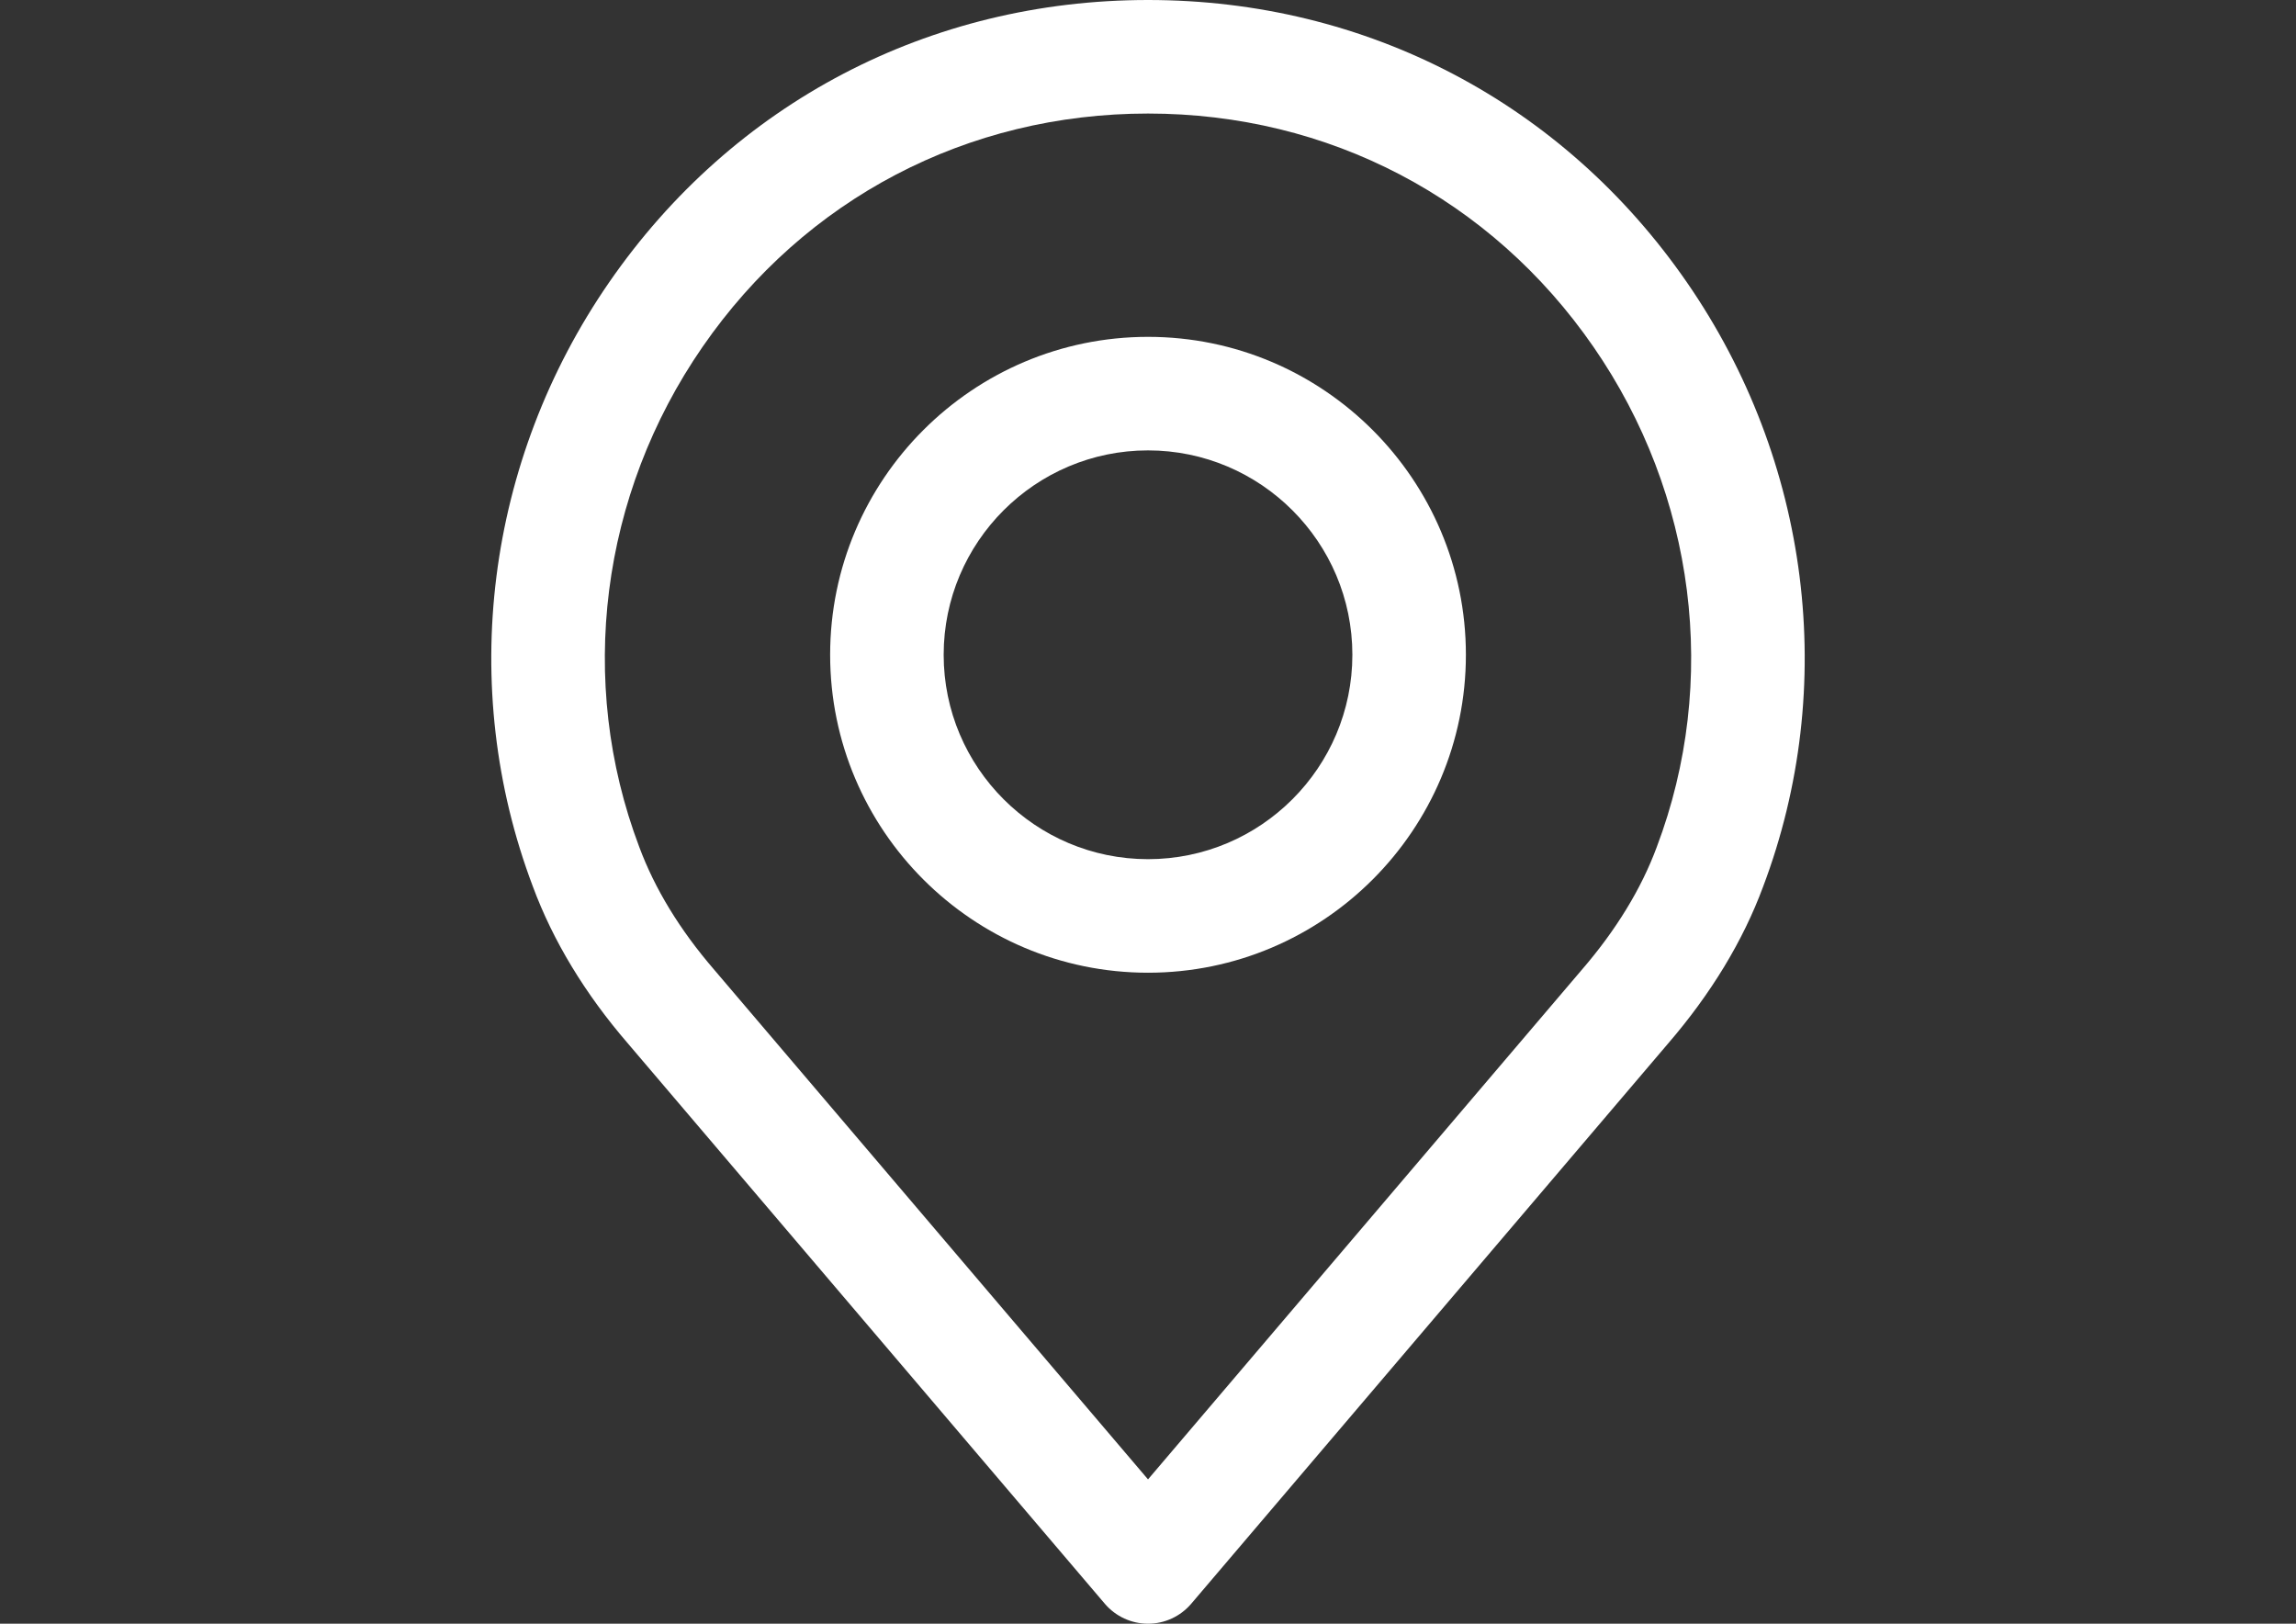
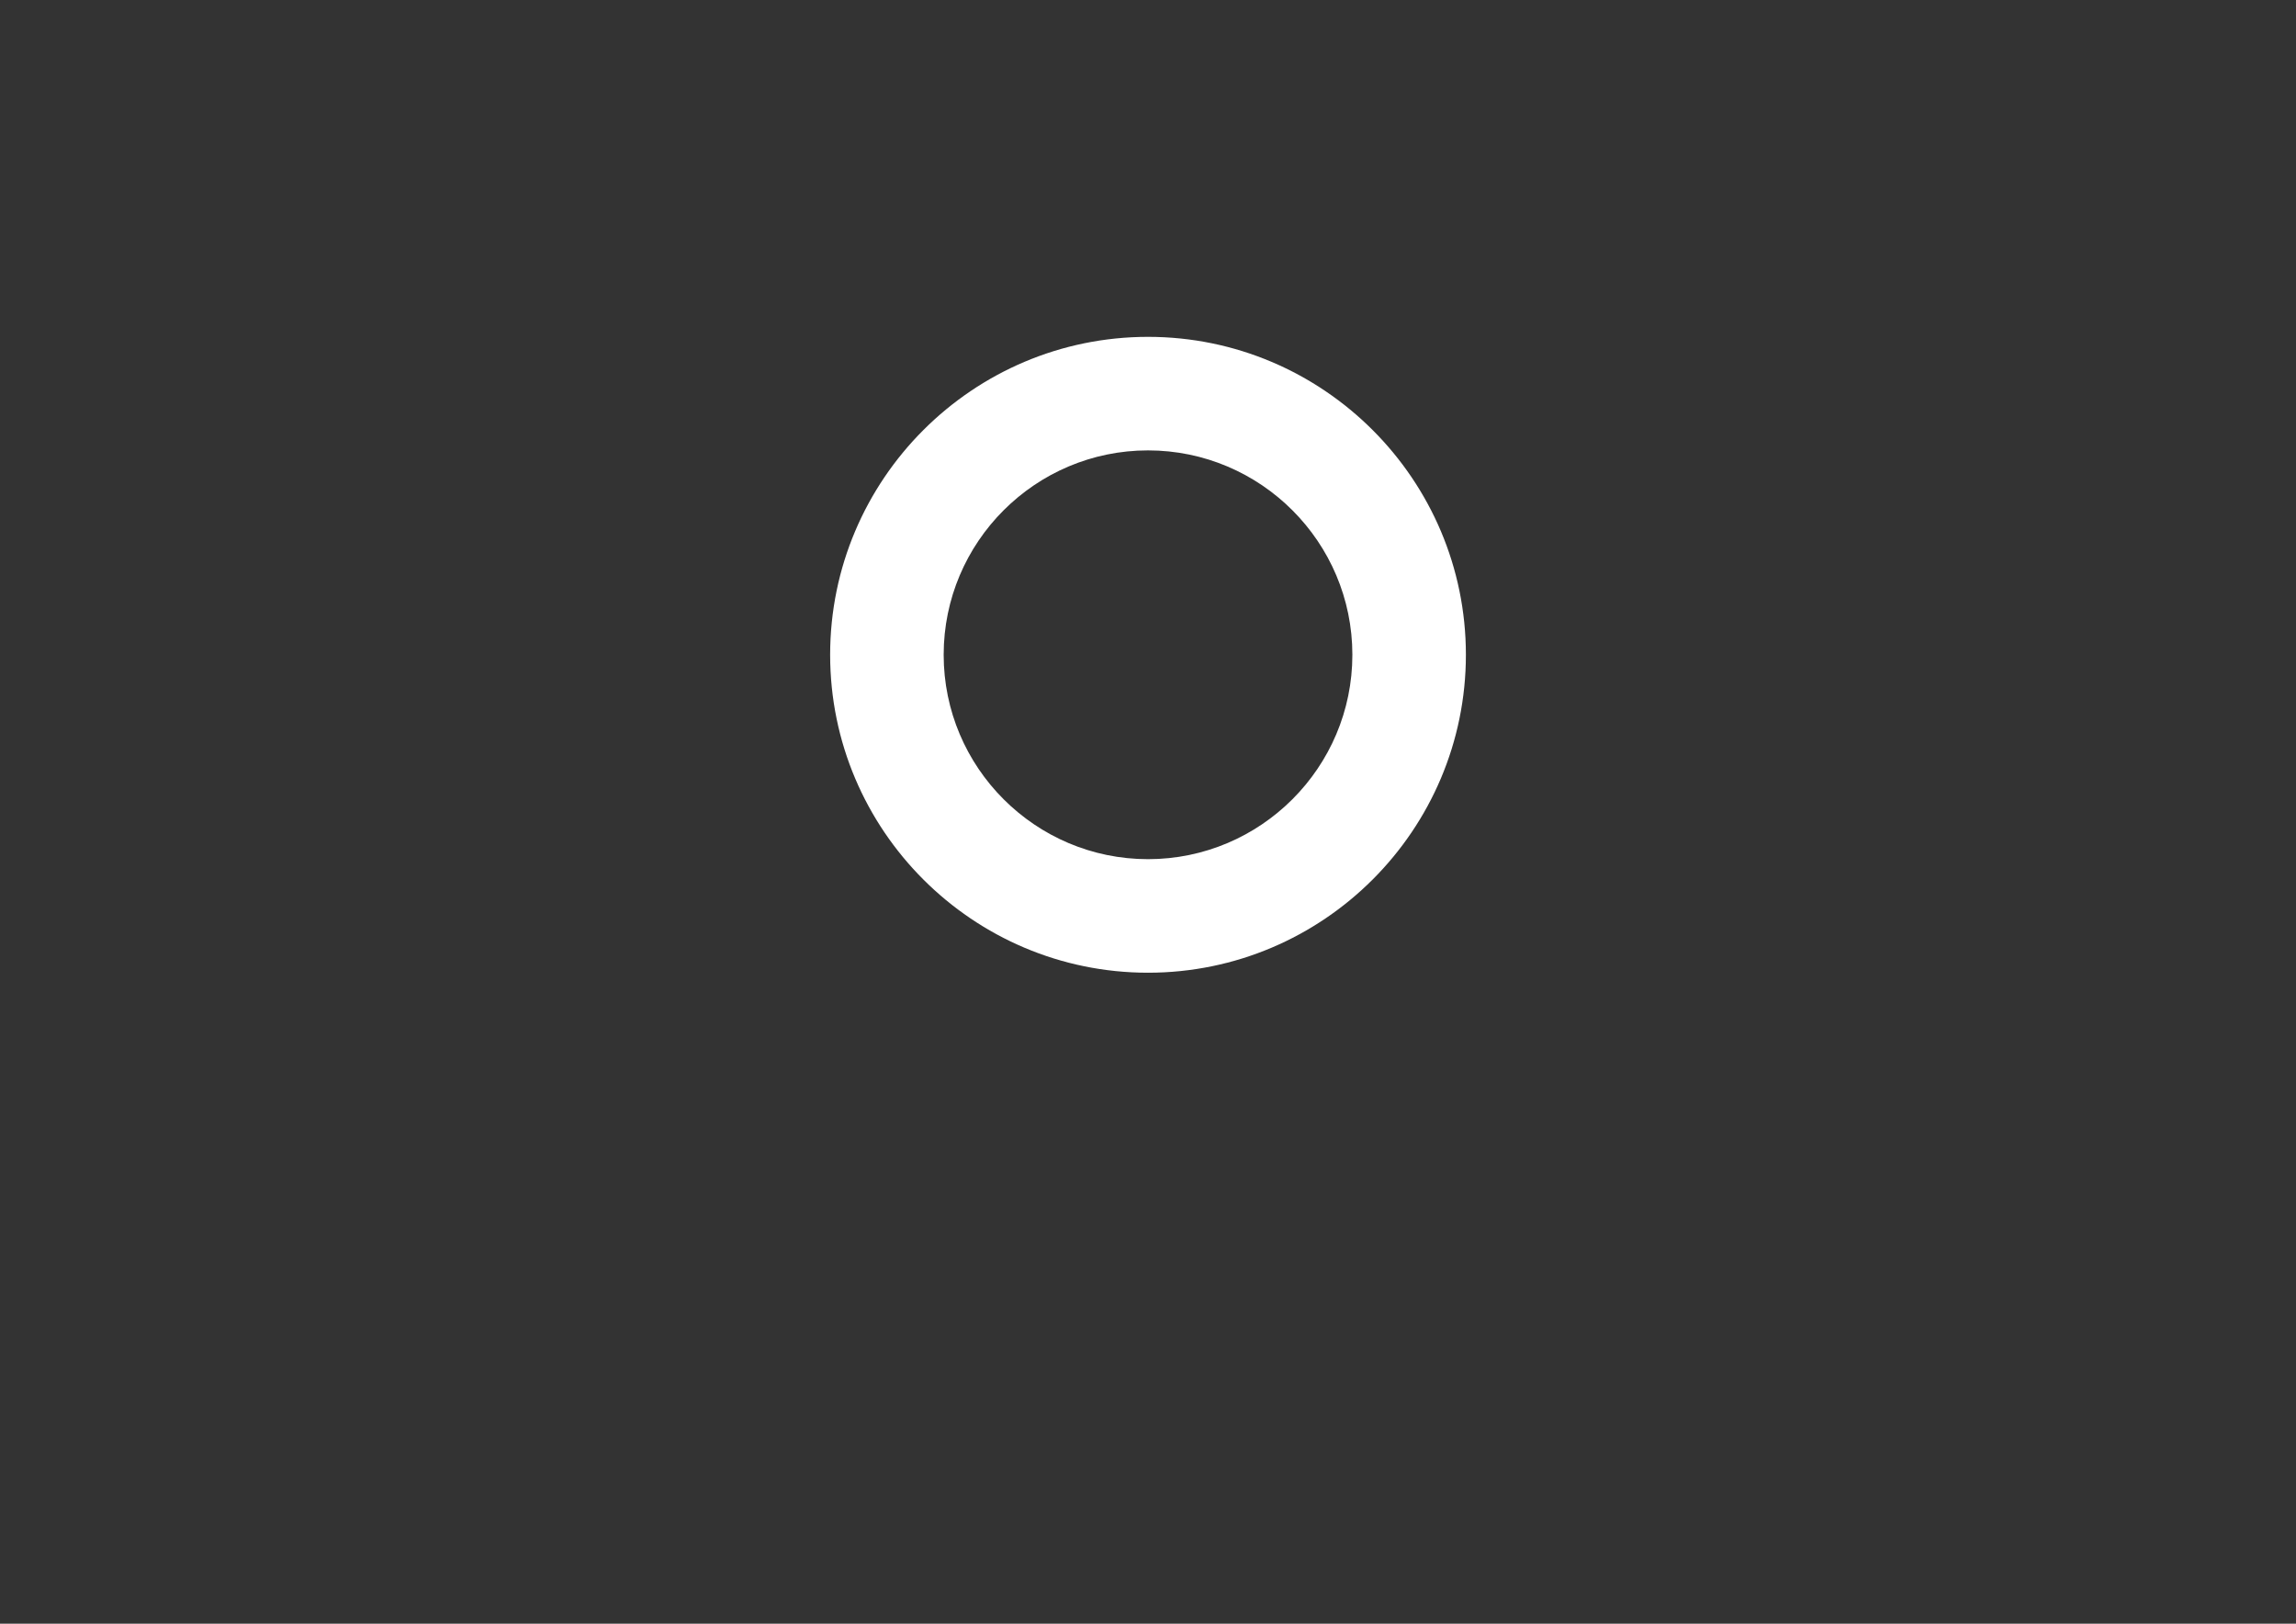
<svg xmlns="http://www.w3.org/2000/svg" version="1.1" id="Capa_1" x="0px" y="0px" width="841.891px" height="595.281px" viewBox="0 0 841.891 595.281" enable-background="new 0 0 841.891 595.281" xml:space="preserve">
  <rect x="0" y="0" width="841.891" height="595.281" fill="#333333" stroke="none" />
  <g>
    <g>
-       <path fill="#FFFFFF" d="M618.54,103.501C573.095,37.729,501.072,0,420.952,0S268.809,37.729,223.364,103.501    c-45.222,65.439-55.663,148.286-27.987,221.481c7.402,19.988,19.17,39.408,34.892,57.606l174.838,205.365    c3.954,4.647,9.747,7.327,15.846,7.327s11.892-2.678,15.846-7.327l174.789-205.31c15.792-18.303,27.544-37.701,34.885-57.529    C674.203,251.787,663.761,168.94,618.54,103.501z M607.495,310.538c-5.661,15.298-14.903,30.423-27.454,44.972    c-0.035,0.034-0.07,0.069-0.098,0.111L420.952,542.365L261.863,355.504c-12.544-14.536-21.786-29.659-27.503-45.104    c-22.888-60.534-14.201-129.033,23.243-183.226c37.562-54.365,97.104-85.546,163.349-85.546    c66.244,0,125.778,31.179,163.342,85.546C621.745,181.366,630.438,249.865,607.495,310.538z" />
-     </g>
+       </g>
  </g>
  <g>
    <g>
      <path fill="#FFFFFF" d="M420.952,123.496c-64.267,0-116.559,52.285-116.559,116.56c0,64.273,52.284,116.559,116.559,116.559    S537.51,304.329,537.51,240.055C537.51,175.788,485.219,123.496,420.952,123.496z M420.952,314.985    c-41.316,0-74.931-33.615-74.931-74.932c0-41.315,33.614-74.931,74.931-74.931s74.931,33.615,74.931,74.931    C495.883,281.37,462.268,314.985,420.952,314.985z" />
    </g>
  </g>
</svg>